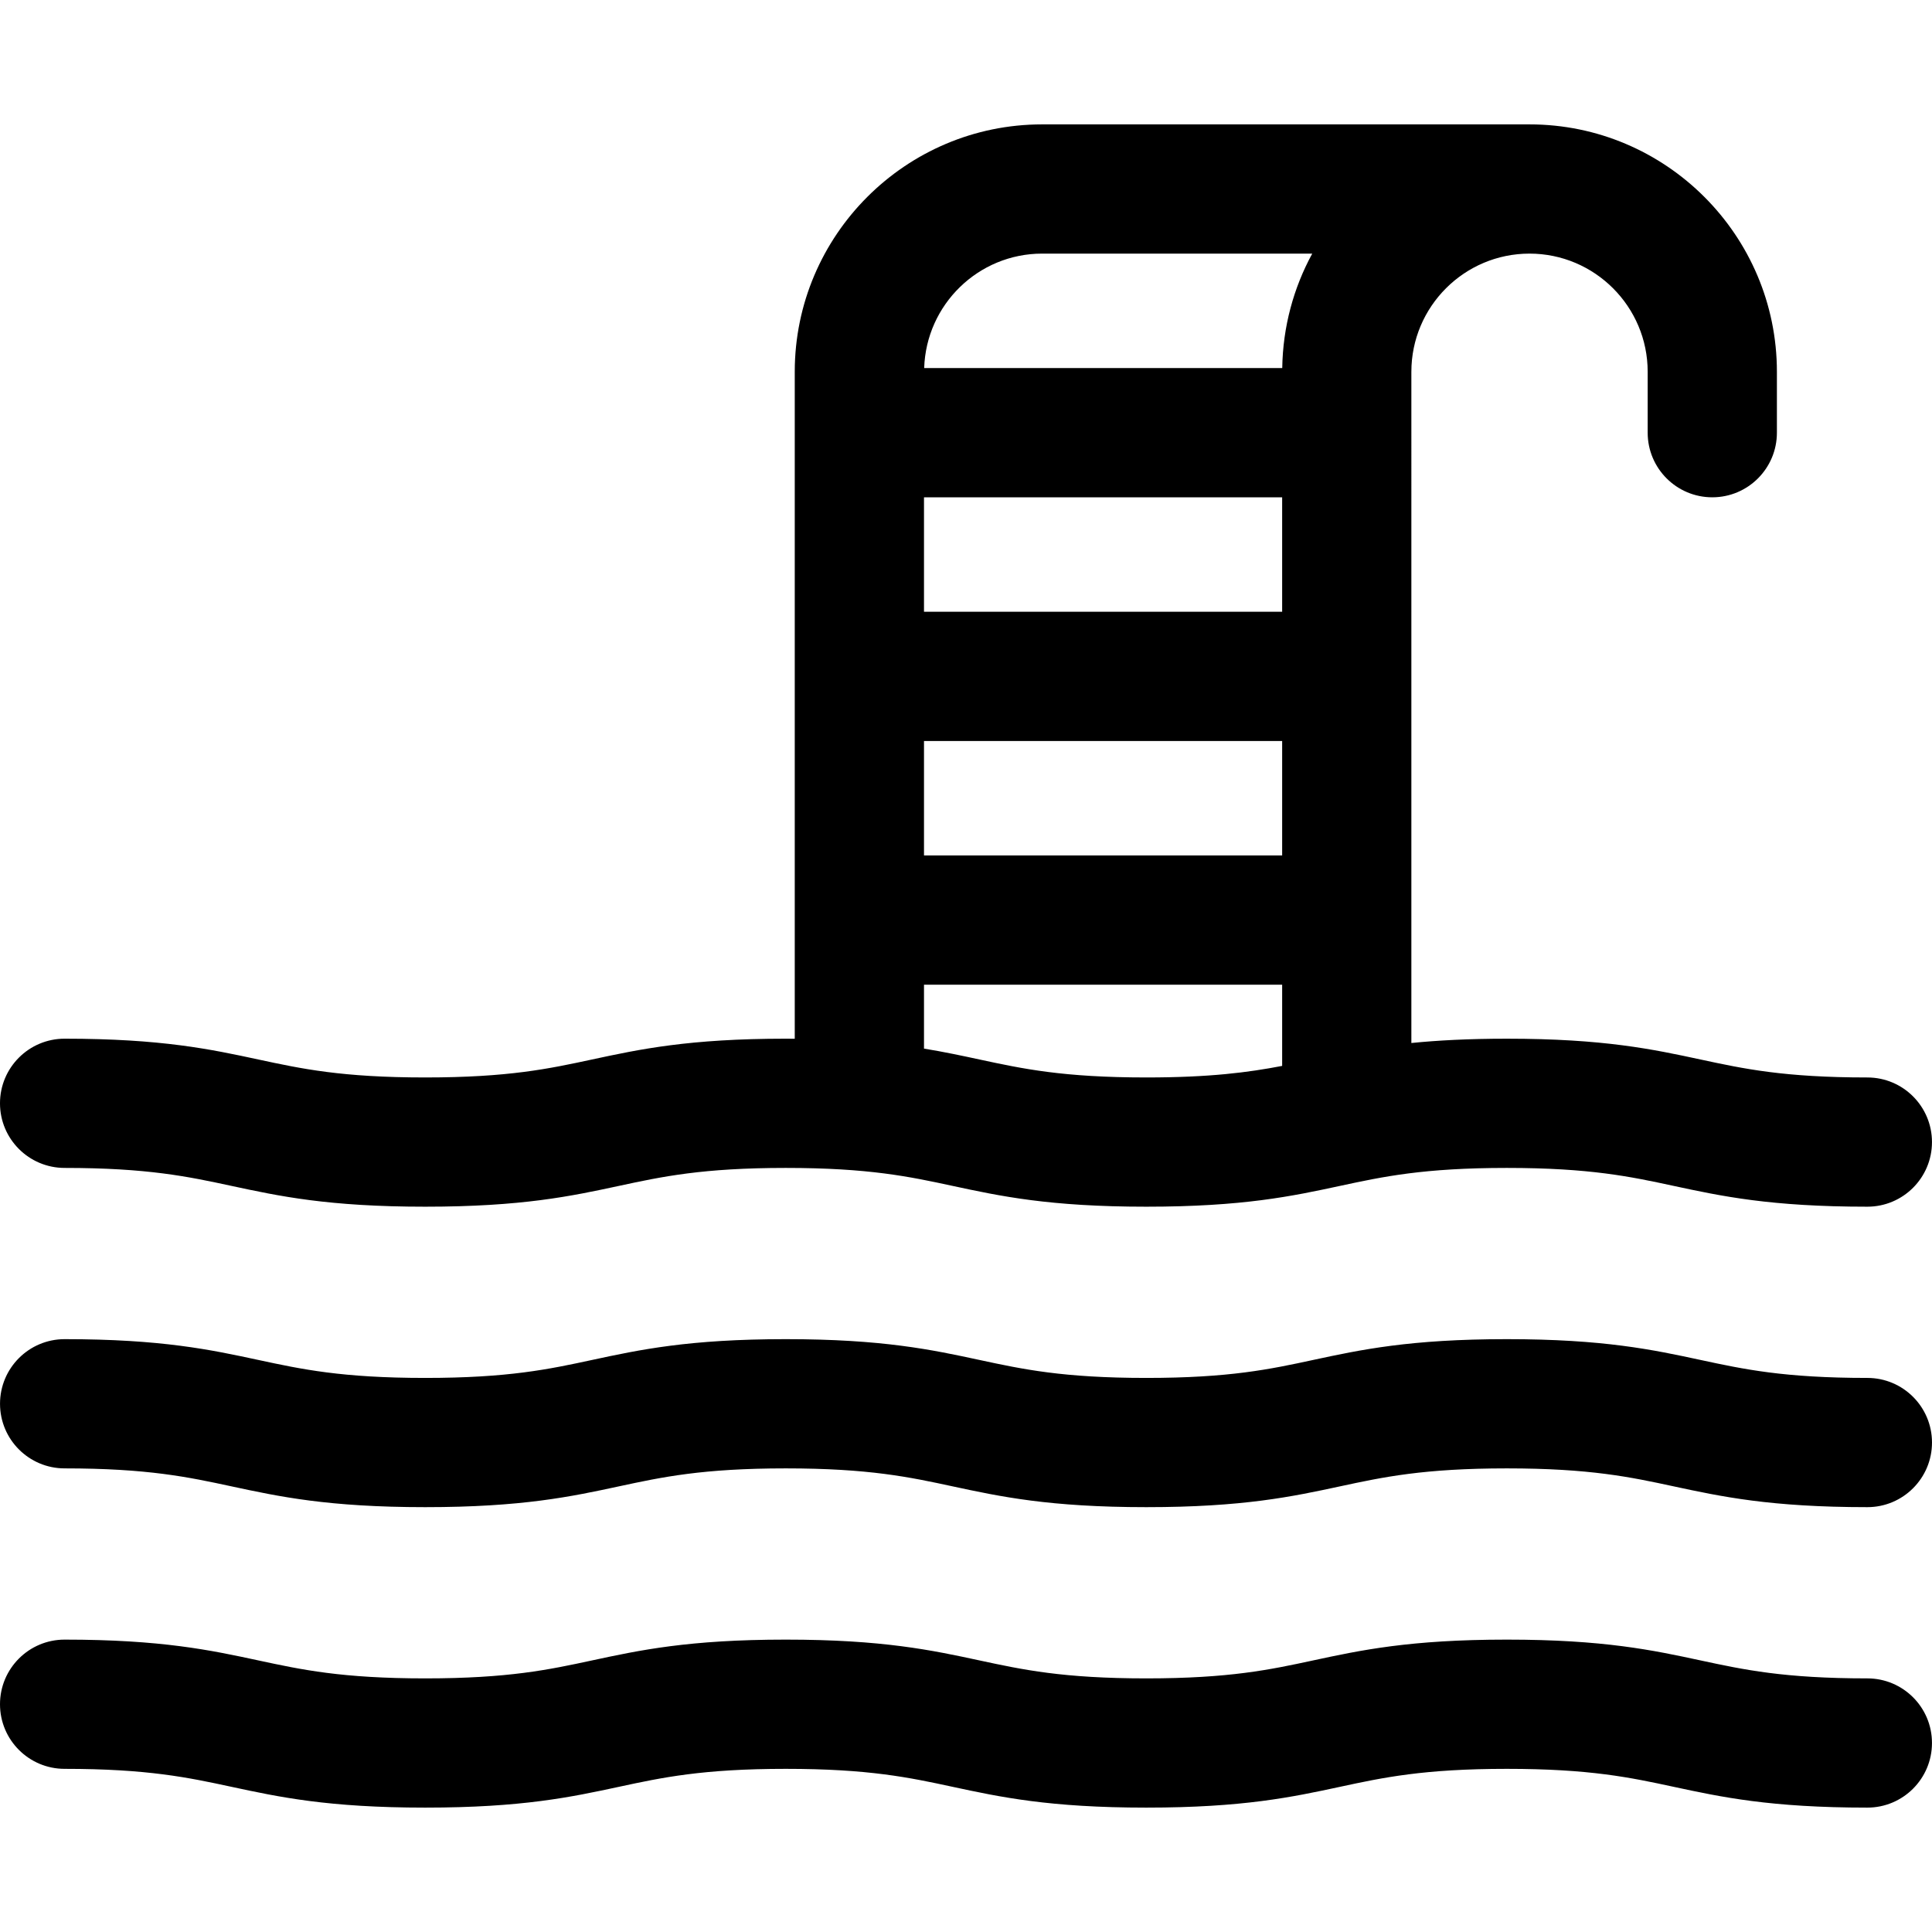
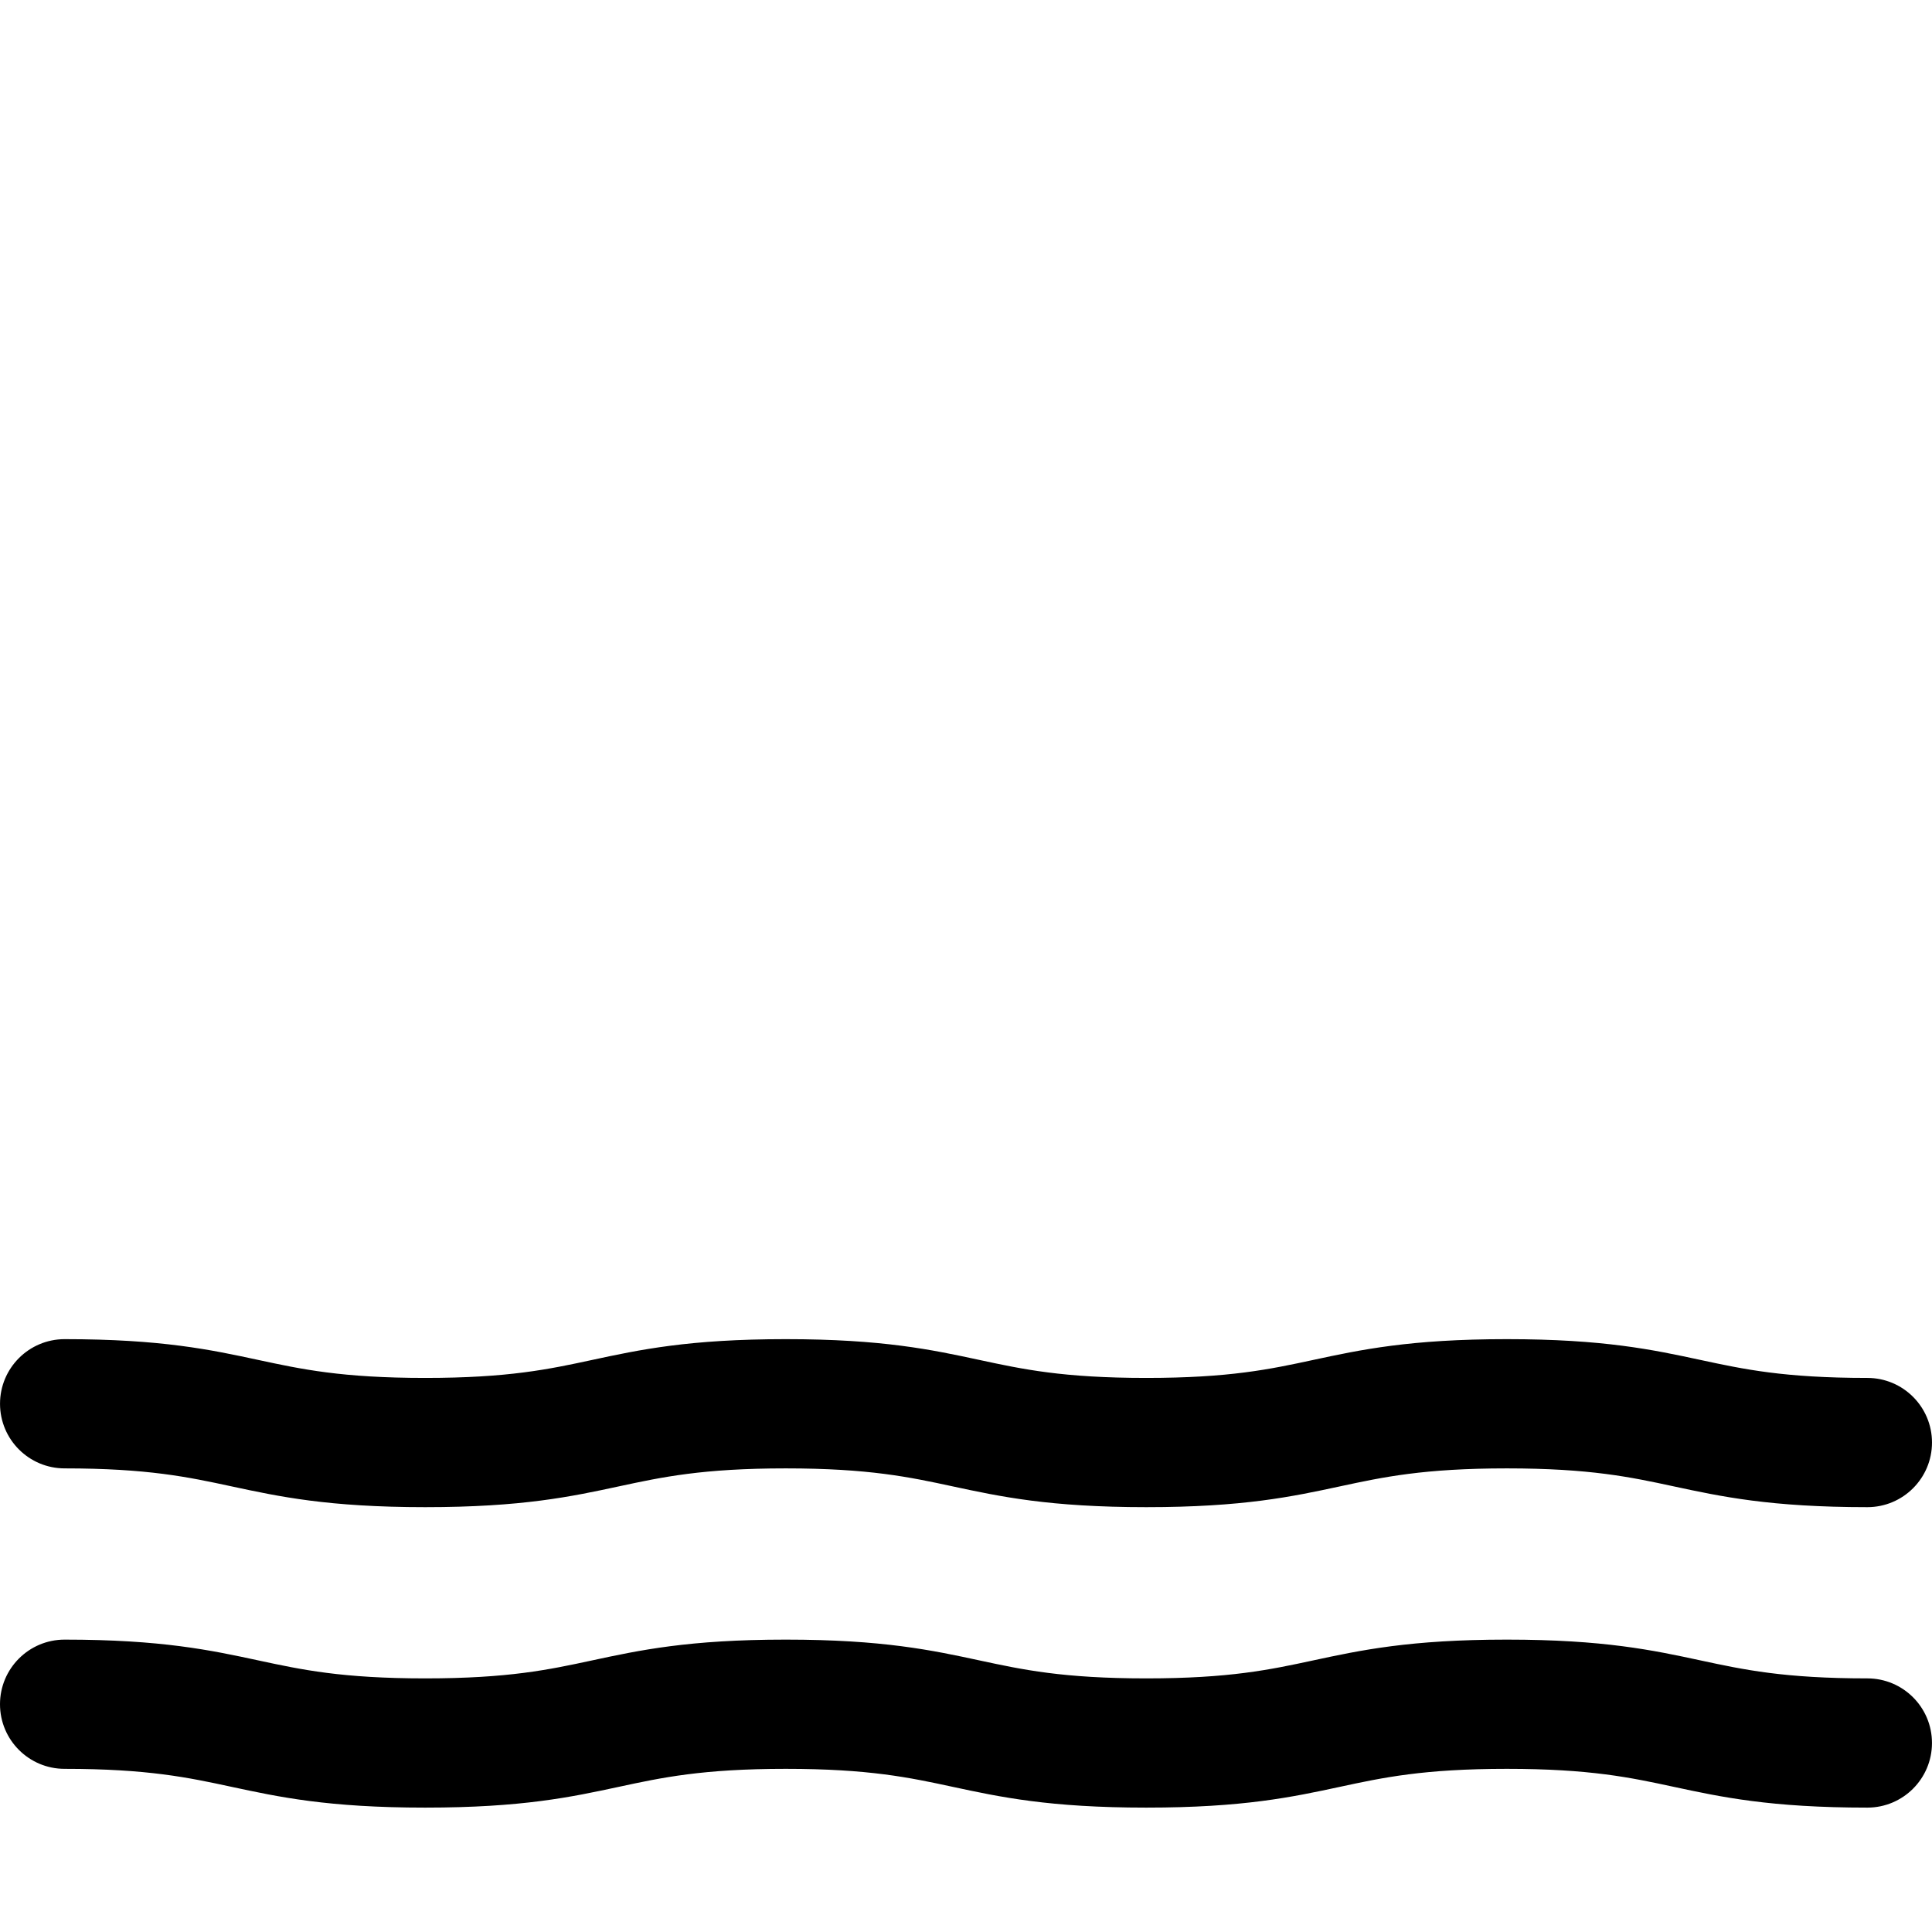
<svg xmlns="http://www.w3.org/2000/svg" version="1.1" id="Capa_1" x="0px" y="0px" viewBox="0 0 297 297" style="enable-background:new 0 0 297 297;" xml:space="preserve">
  <g>
-     <path d="M9.933,179.541c12.801,0,19.032,1.34,25.627,2.758c7.321,1.574,14.89,3.202,29.804,3.202s22.483-1.628,29.804-3.202   c6.595-1.418,12.825-2.758,25.626-2.758c12.8,0,19.029,1.34,25.623,2.758c7.32,1.574,14.888,3.202,29.8,3.202   s22.481-1.628,29.801-3.202c6.595-1.418,12.824-2.758,25.624-2.758c12.8,0,19.028,1.34,25.622,2.758   c7.32,1.574,14.888,3.202,29.8,3.202c5.486,0,9.933-4.448,9.933-9.933c0-5.486-4.448-9.933-9.933-9.933   c-12.8,0-19.029-1.34-25.623-2.758c-7.319-1.574-14.888-3.202-29.799-3.202c-5.899,0-10.637,0.257-14.677,0.662V57.151   c0-10.016,8.148-18.164,18.163-18.164c10.016,0,18.164,8.148,18.164,18.164v9.365c0,5.486,4.448,9.933,9.933,9.933   c5.486,0,9.933-4.448,9.933-9.933v-9.365c0-20.97-17.06-38.03-38.03-38.03h-74.923c-20.97,0-38.03,17.06-38.03,38.03v102.533   c-0.46-0.003-0.907-0.01-1.382-0.01c-14.913,0-22.482,1.628-29.803,3.202c-6.595,1.418-12.825,2.758-25.627,2.758   c-12.801,0-19.032-1.34-25.627-2.758c-7.321-1.574-14.89-3.202-29.804-3.202c-5.486,0-9.933,4.448-9.933,9.933   S4.448,179.541,9.933,179.541z M197.101,76.449v17.596h-55.058V76.449H197.101z M142.043,113.912h55.058v17.595h-55.058V113.912z    M160.207,38.987h41.52c-2.863,5.244-4.518,11.234-4.612,17.595h-55.044C142.376,46.832,150.384,38.987,160.207,38.987z    M142.043,151.373h55.058v12.485c-5.192,0.998-11.128,1.776-20.883,1.776c-12.8,0-19.029-1.34-25.623-2.758   c-2.697-0.58-5.432-1.167-8.552-1.678V151.373z" />
    <path d="M287.067,211.824c-12.8,0-19.029-1.34-25.623-2.758c-7.319-1.574-14.888-3.202-29.799-3.202   c-14.912,0-22.481,1.628-29.801,3.202c-6.595,1.418-12.824,2.758-25.624,2.758c-12.8,0-19.029-1.34-25.623-2.758   c-7.32-1.574-14.888-3.202-29.8-3.202c-14.913,0-22.482,1.628-29.803,3.202c-6.595,1.418-12.825,2.758-25.627,2.758   c-12.801,0-19.032-1.34-25.627-2.758c-7.321-1.574-14.89-3.202-29.804-3.202c-5.486,0-9.933,4.448-9.933,9.933   c0,5.486,4.448,9.933,9.933,9.933c12.801,0,19.032,1.34,25.627,2.758c7.321,1.574,14.89,3.202,29.804,3.202   s22.483-1.628,29.804-3.202c6.595-1.418,12.825-2.758,25.626-2.758c12.8,0,19.029,1.34,25.623,2.758   c7.32,1.574,14.888,3.202,29.8,3.202s22.481-1.628,29.801-3.202c6.595-1.418,12.824-2.758,25.624-2.758   c12.8,0,19.028,1.34,25.622,2.758c7.32,1.574,14.888,3.202,29.8,3.202c5.486,0,9.933-4.448,9.933-9.933   S292.552,211.824,287.067,211.824z" />
    <path d="M287.067,258.013c-12.8,0-19.029-1.34-25.623-2.758c-7.319-1.574-14.888-3.202-29.799-3.202   c-14.912,0-22.481,1.628-29.801,3.202c-6.595,1.418-12.824,2.758-25.624,2.758c-12.8,0-19.029-1.34-25.623-2.758   c-7.32-1.574-14.888-3.202-29.8-3.202c-14.913,0-22.482,1.628-29.803,3.202c-6.595,1.418-12.825,2.758-25.627,2.758   c-12.801,0-19.032-1.34-25.627-2.758c-7.321-1.574-14.89-3.202-29.804-3.202C4.448,252.053,0,256.5,0,261.986   c0,5.486,4.448,9.933,9.933,9.933c12.801,0,19.032,1.34,25.627,2.758c7.321,1.574,14.89,3.202,29.804,3.202   s22.483-1.628,29.804-3.202c6.595-1.418,12.825-2.758,25.626-2.758c12.8,0,19.029,1.34,25.623,2.758   c7.32,1.574,14.888,3.202,29.8,3.202s22.481-1.628,29.801-3.202c6.595-1.418,12.824-2.758,25.624-2.758   c12.8,0,19.028,1.34,25.622,2.758c7.32,1.574,14.888,3.202,29.8,3.202c5.486,0,9.933-4.448,9.933-9.933   C297,262.46,292.552,258.013,287.067,258.013z" />
  </g>
  <g>
</g>
  <g>
</g>
  <g>
</g>
  <g>
</g>
  <g>
</g>
  <g>
</g>
  <g>
</g>
  <g>
</g>
  <g>
</g>
  <g>
</g>
  <g>
</g>
  <g>
</g>
  <g>
</g>
  <g>
</g>
  <g>
</g>
</svg>